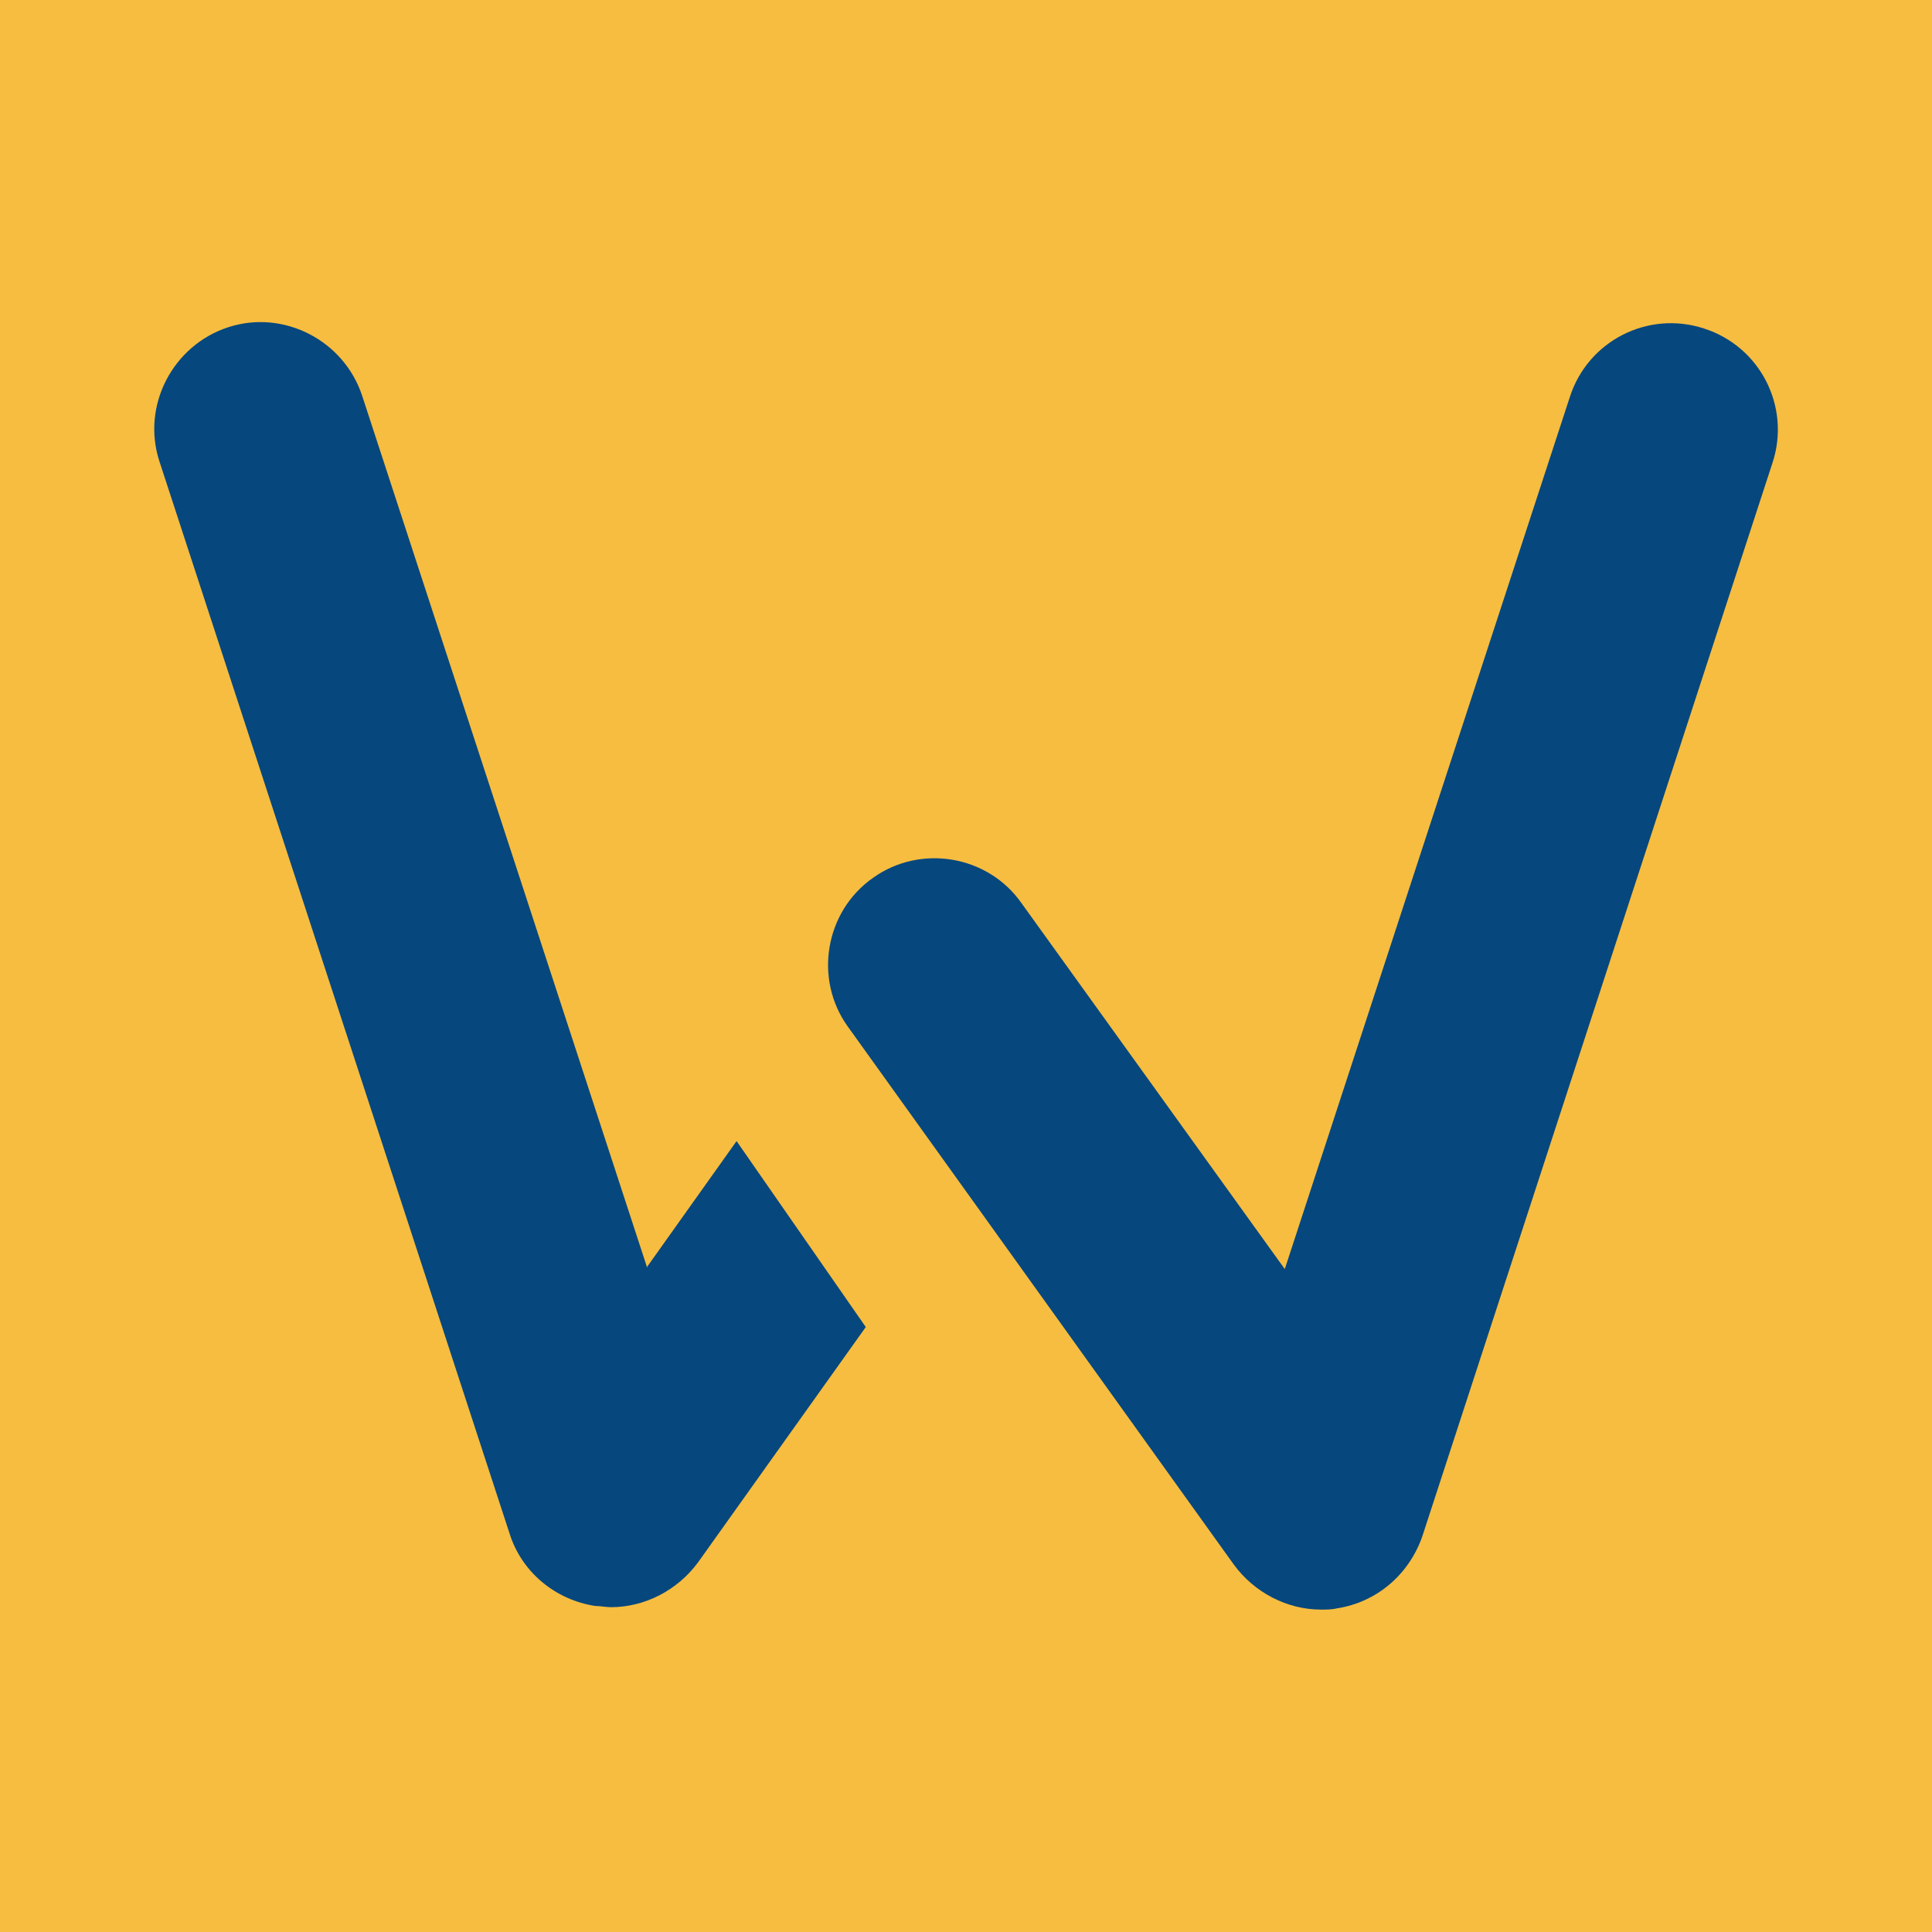
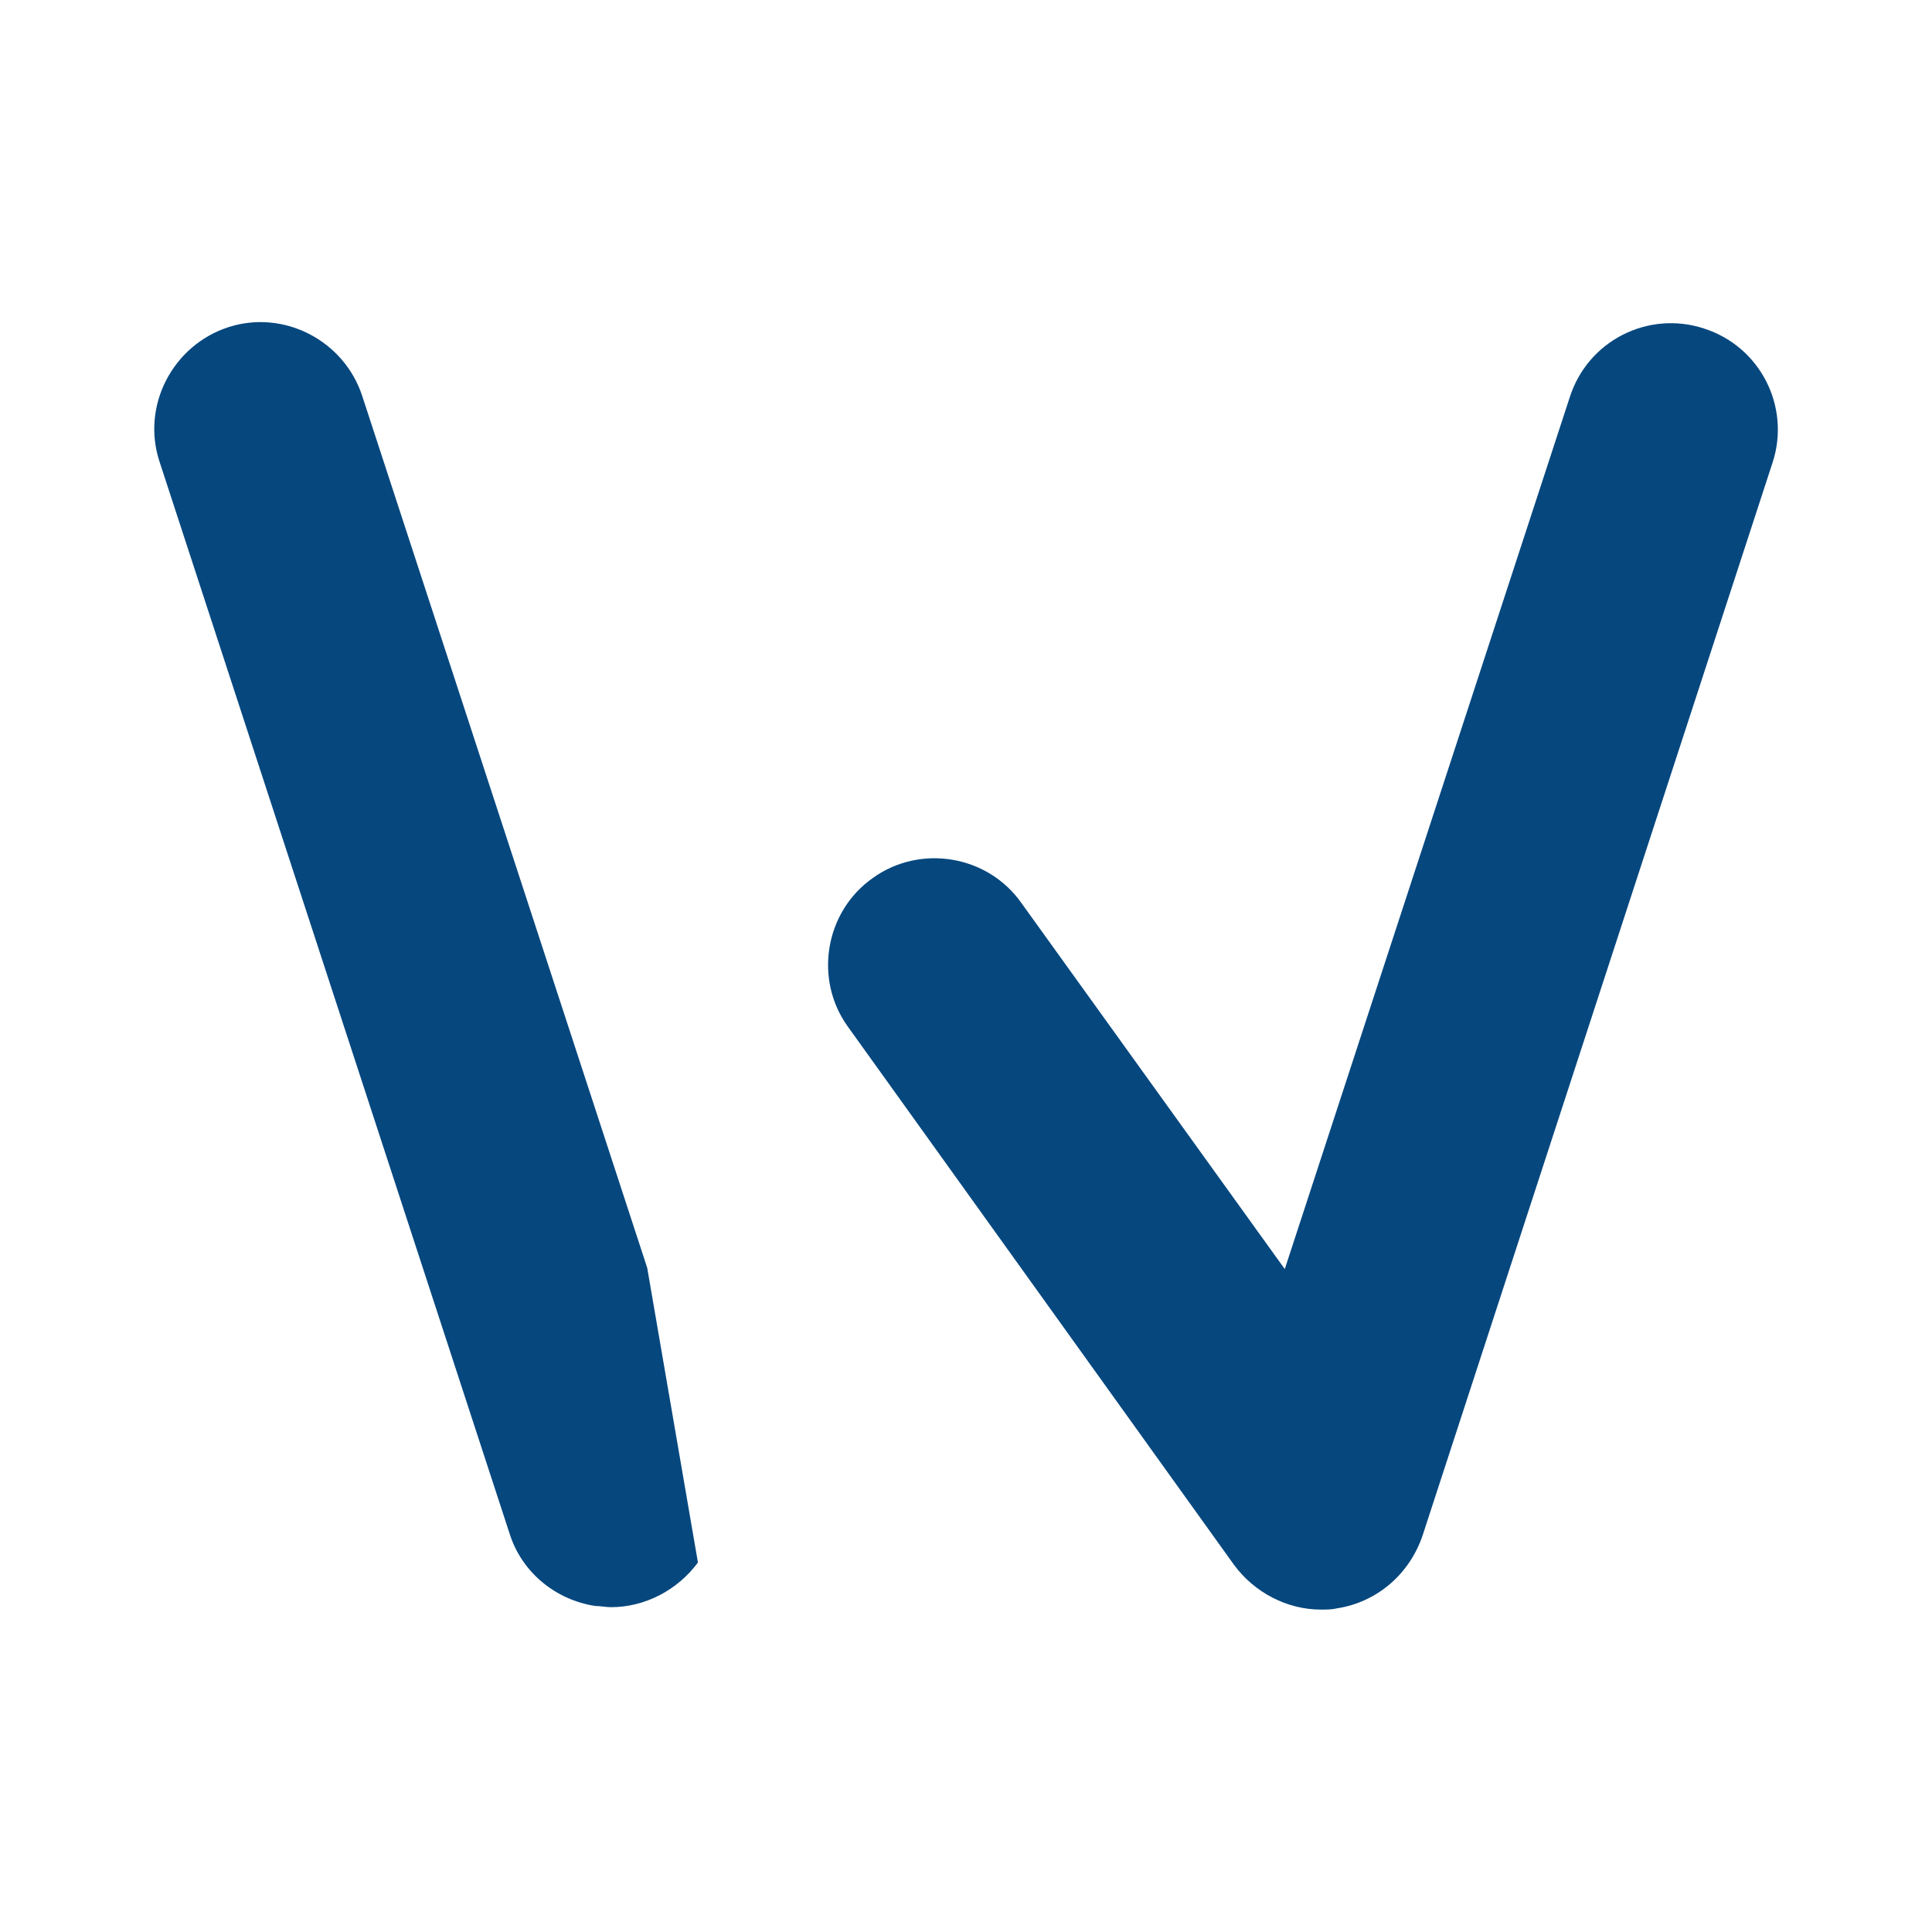
<svg xmlns="http://www.w3.org/2000/svg" viewBox="0 0 16 16">
  <defs>
    <style>.d{fill:#f6bd40;}.e{fill:#06477e;}</style>
  </defs>
  <g id="a" />
  <g id="b">
    <g id="c">
      <g>
-         <rect class="d" width="16" height="16" />
        <g>
          <path class="e" d="M14.11,2.72c-.46-.15-.96,.1-1.11,.57l-2.36,7.22-2.18-3.03c-.28-.4-.84-.49-1.23-.21-.4,.28-.49,.84-.21,1.23l3.2,4.46c.17,.23,.44,.37,.72,.37,.04,0,.09,0,.13-.01,.33-.05,.6-.28,.71-.6L14.68,3.83c.15-.46-.1-.96-.57-1.11Z" />
-           <path class="e" d="M5.36,10.5L3,3.28c-.15-.46-.65-.72-1.11-.57-.46,.15-.72,.65-.57,1.11l2.9,8.88c.1,.32,.38,.55,.71,.6,.04,0,.09,.01,.13,.01,.28,0,.55-.14,.72-.37l1.39-1.95-1.07-1.54-.74,1.04Z" />
+           <path class="e" d="M5.36,10.5L3,3.28c-.15-.46-.65-.72-1.11-.57-.46,.15-.72,.65-.57,1.11l2.9,8.88c.1,.32,.38,.55,.71,.6,.04,0,.09,.01,.13,.01,.28,0,.55-.14,.72-.37Z" />
        </g>
      </g>
    </g>
  </g>
</svg>